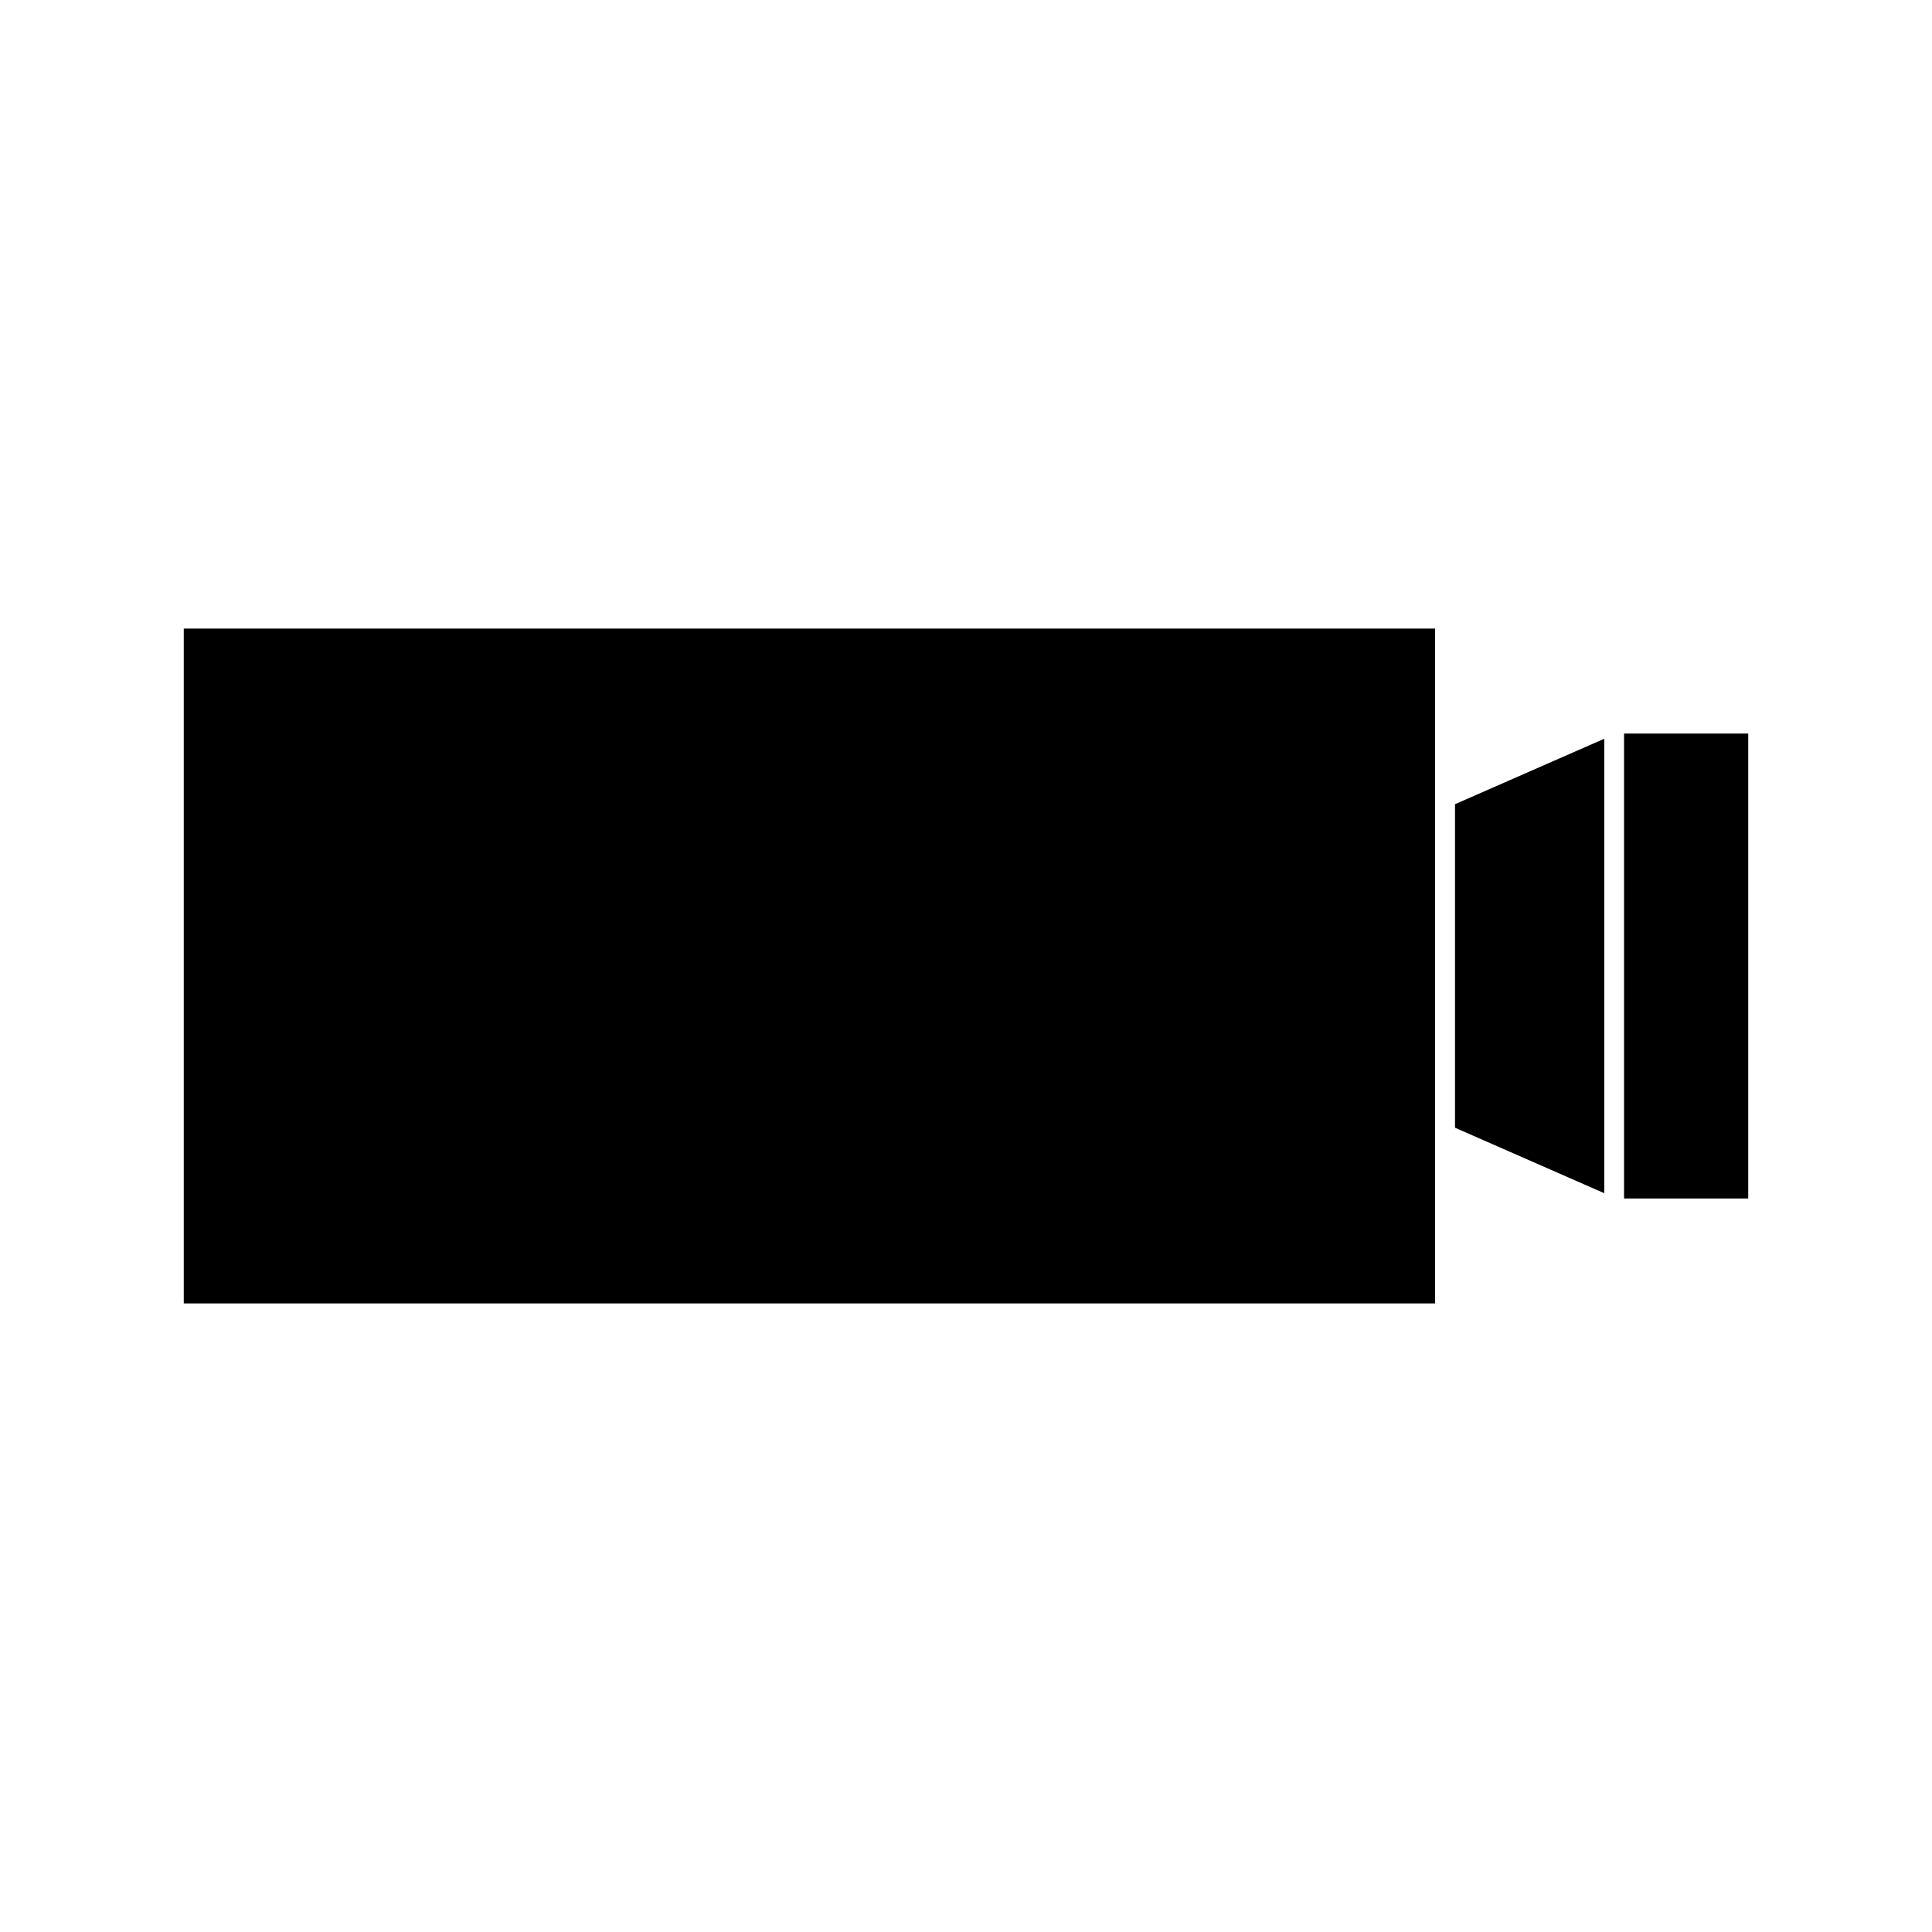
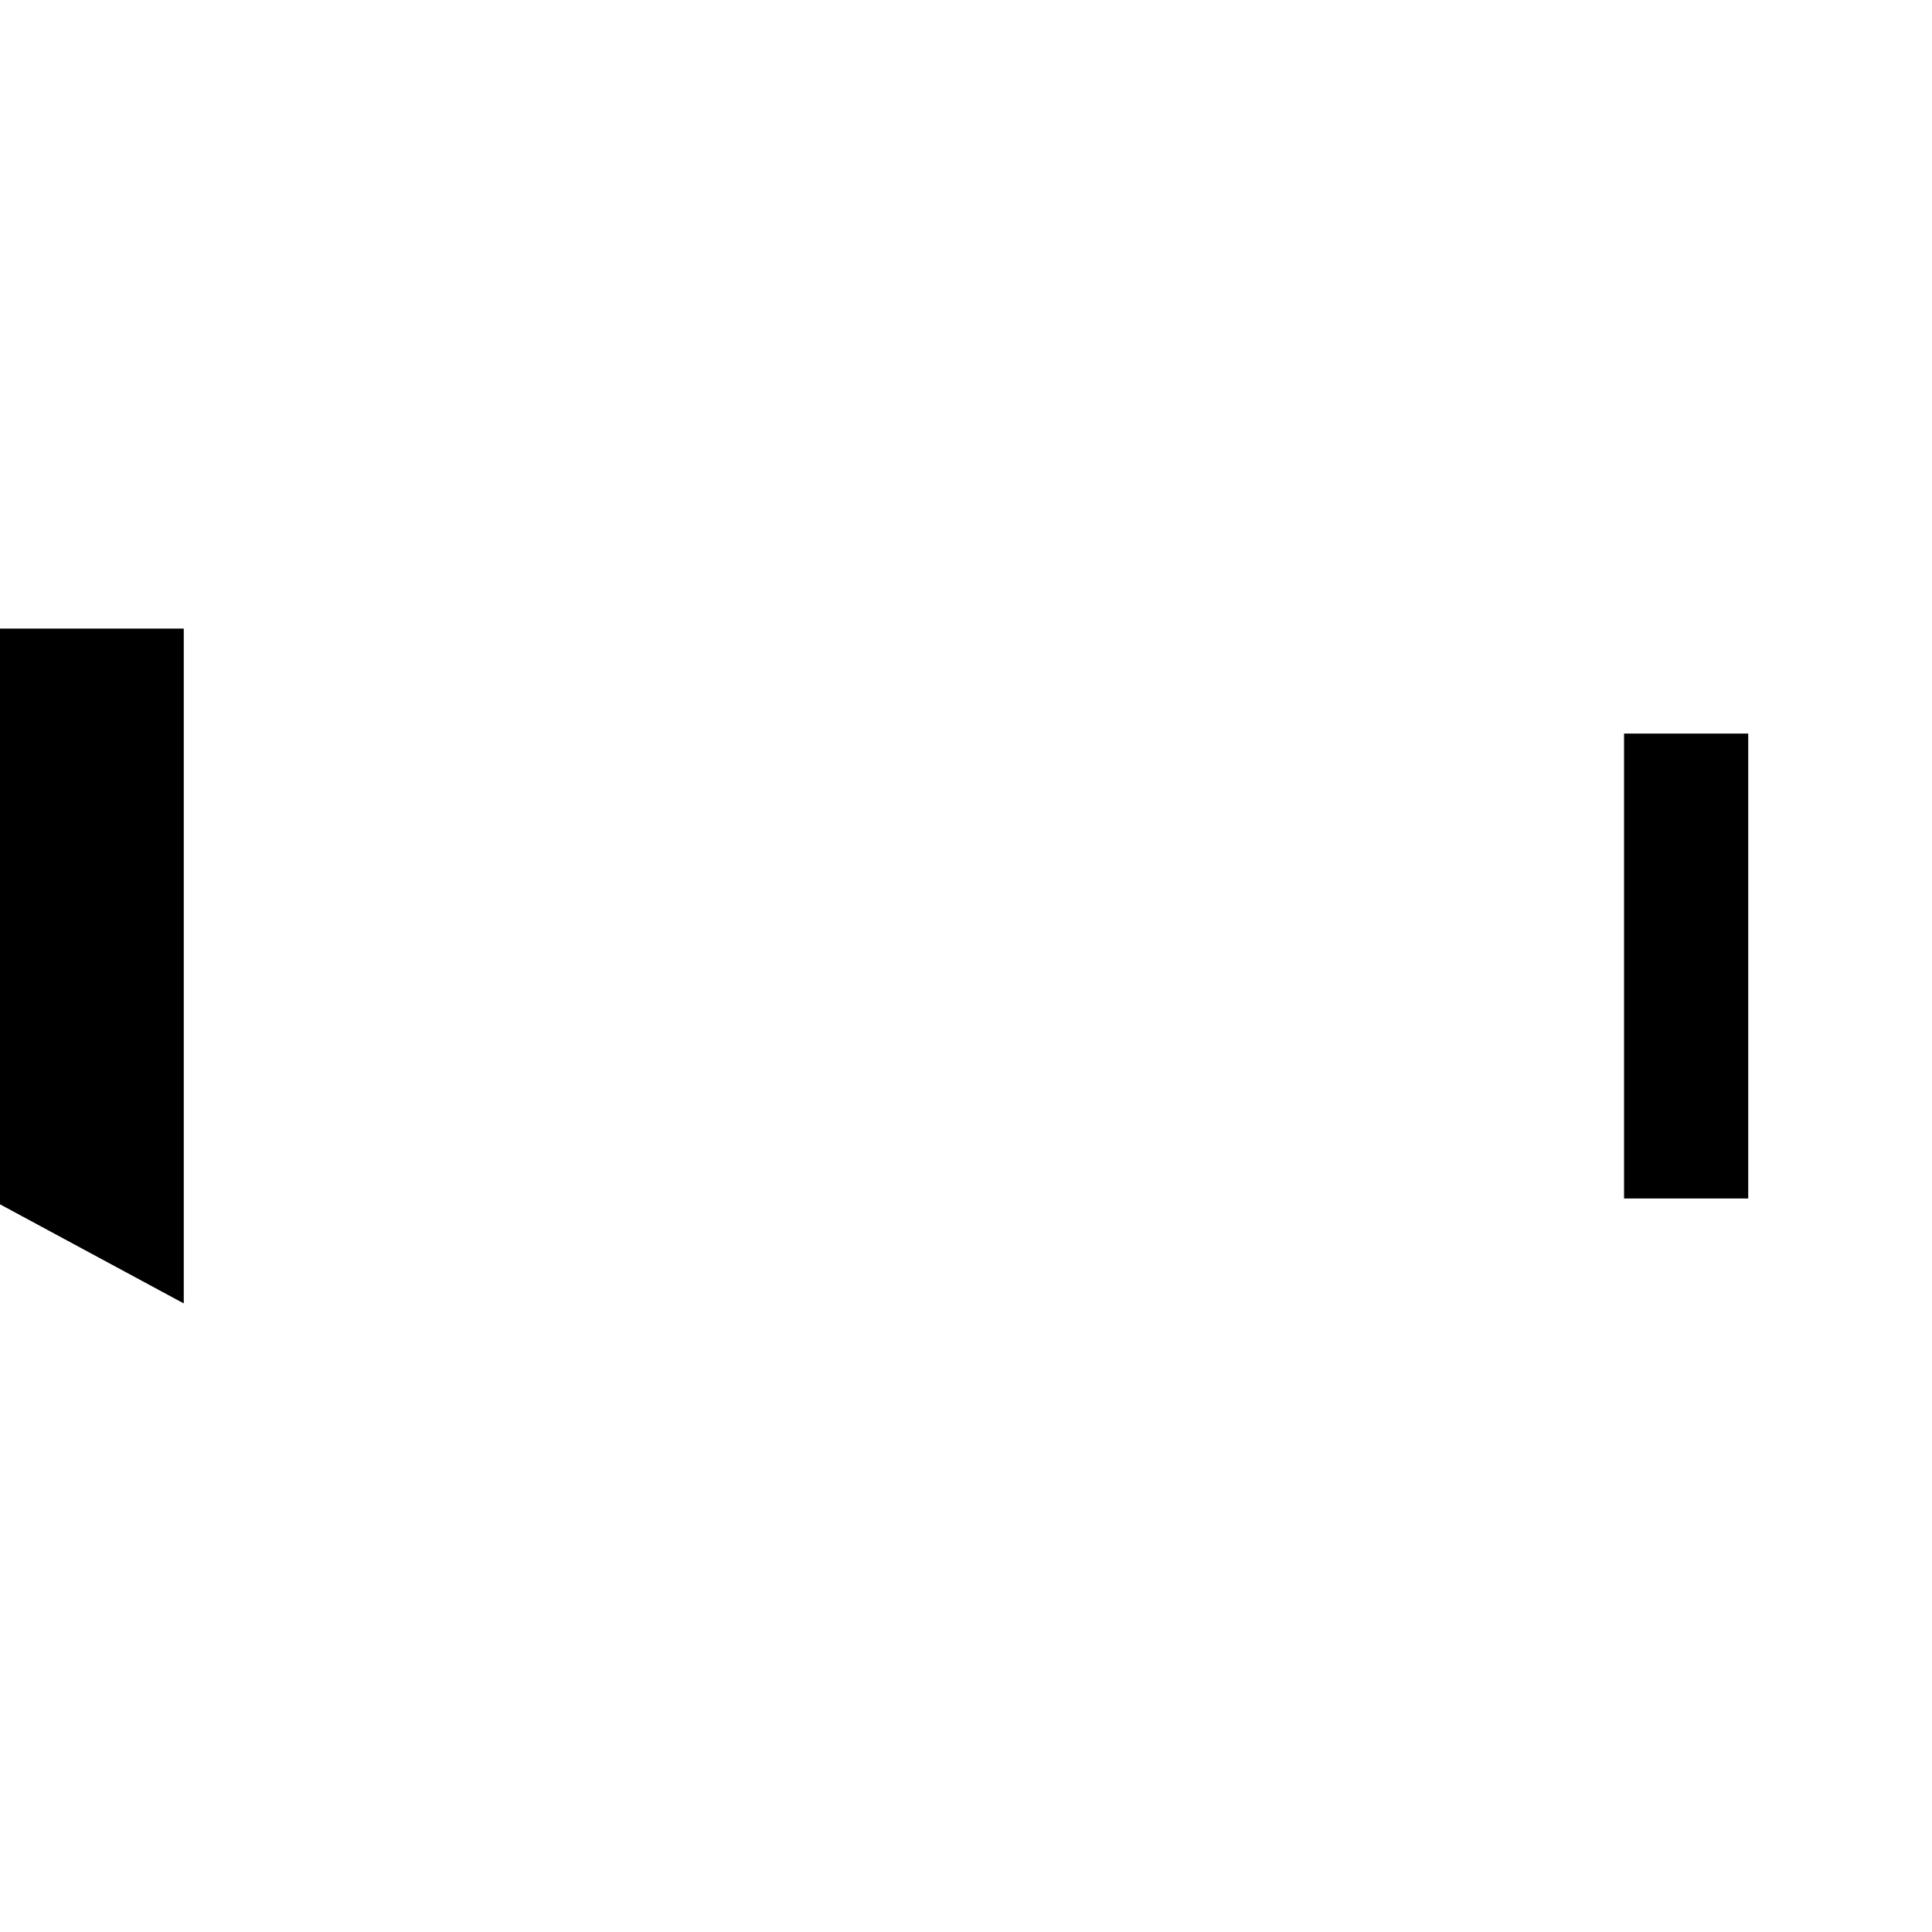
<svg xmlns="http://www.w3.org/2000/svg" fill="#000000" width="800px" height="800px" version="1.1" viewBox="144 144 512 512">
  <g>
    <path d="m574.39 338.4h32.91v123.21h-32.91z" />
-     <path d="m192.7 489.42h331.62v-178.84h-331.62z" />
-     <path d="m529.59 442.86 39.551 17.348v-120.43l-39.551 17.344z" />
+     <path d="m192.7 489.42v-178.84h-331.62z" />
  </g>
</svg>